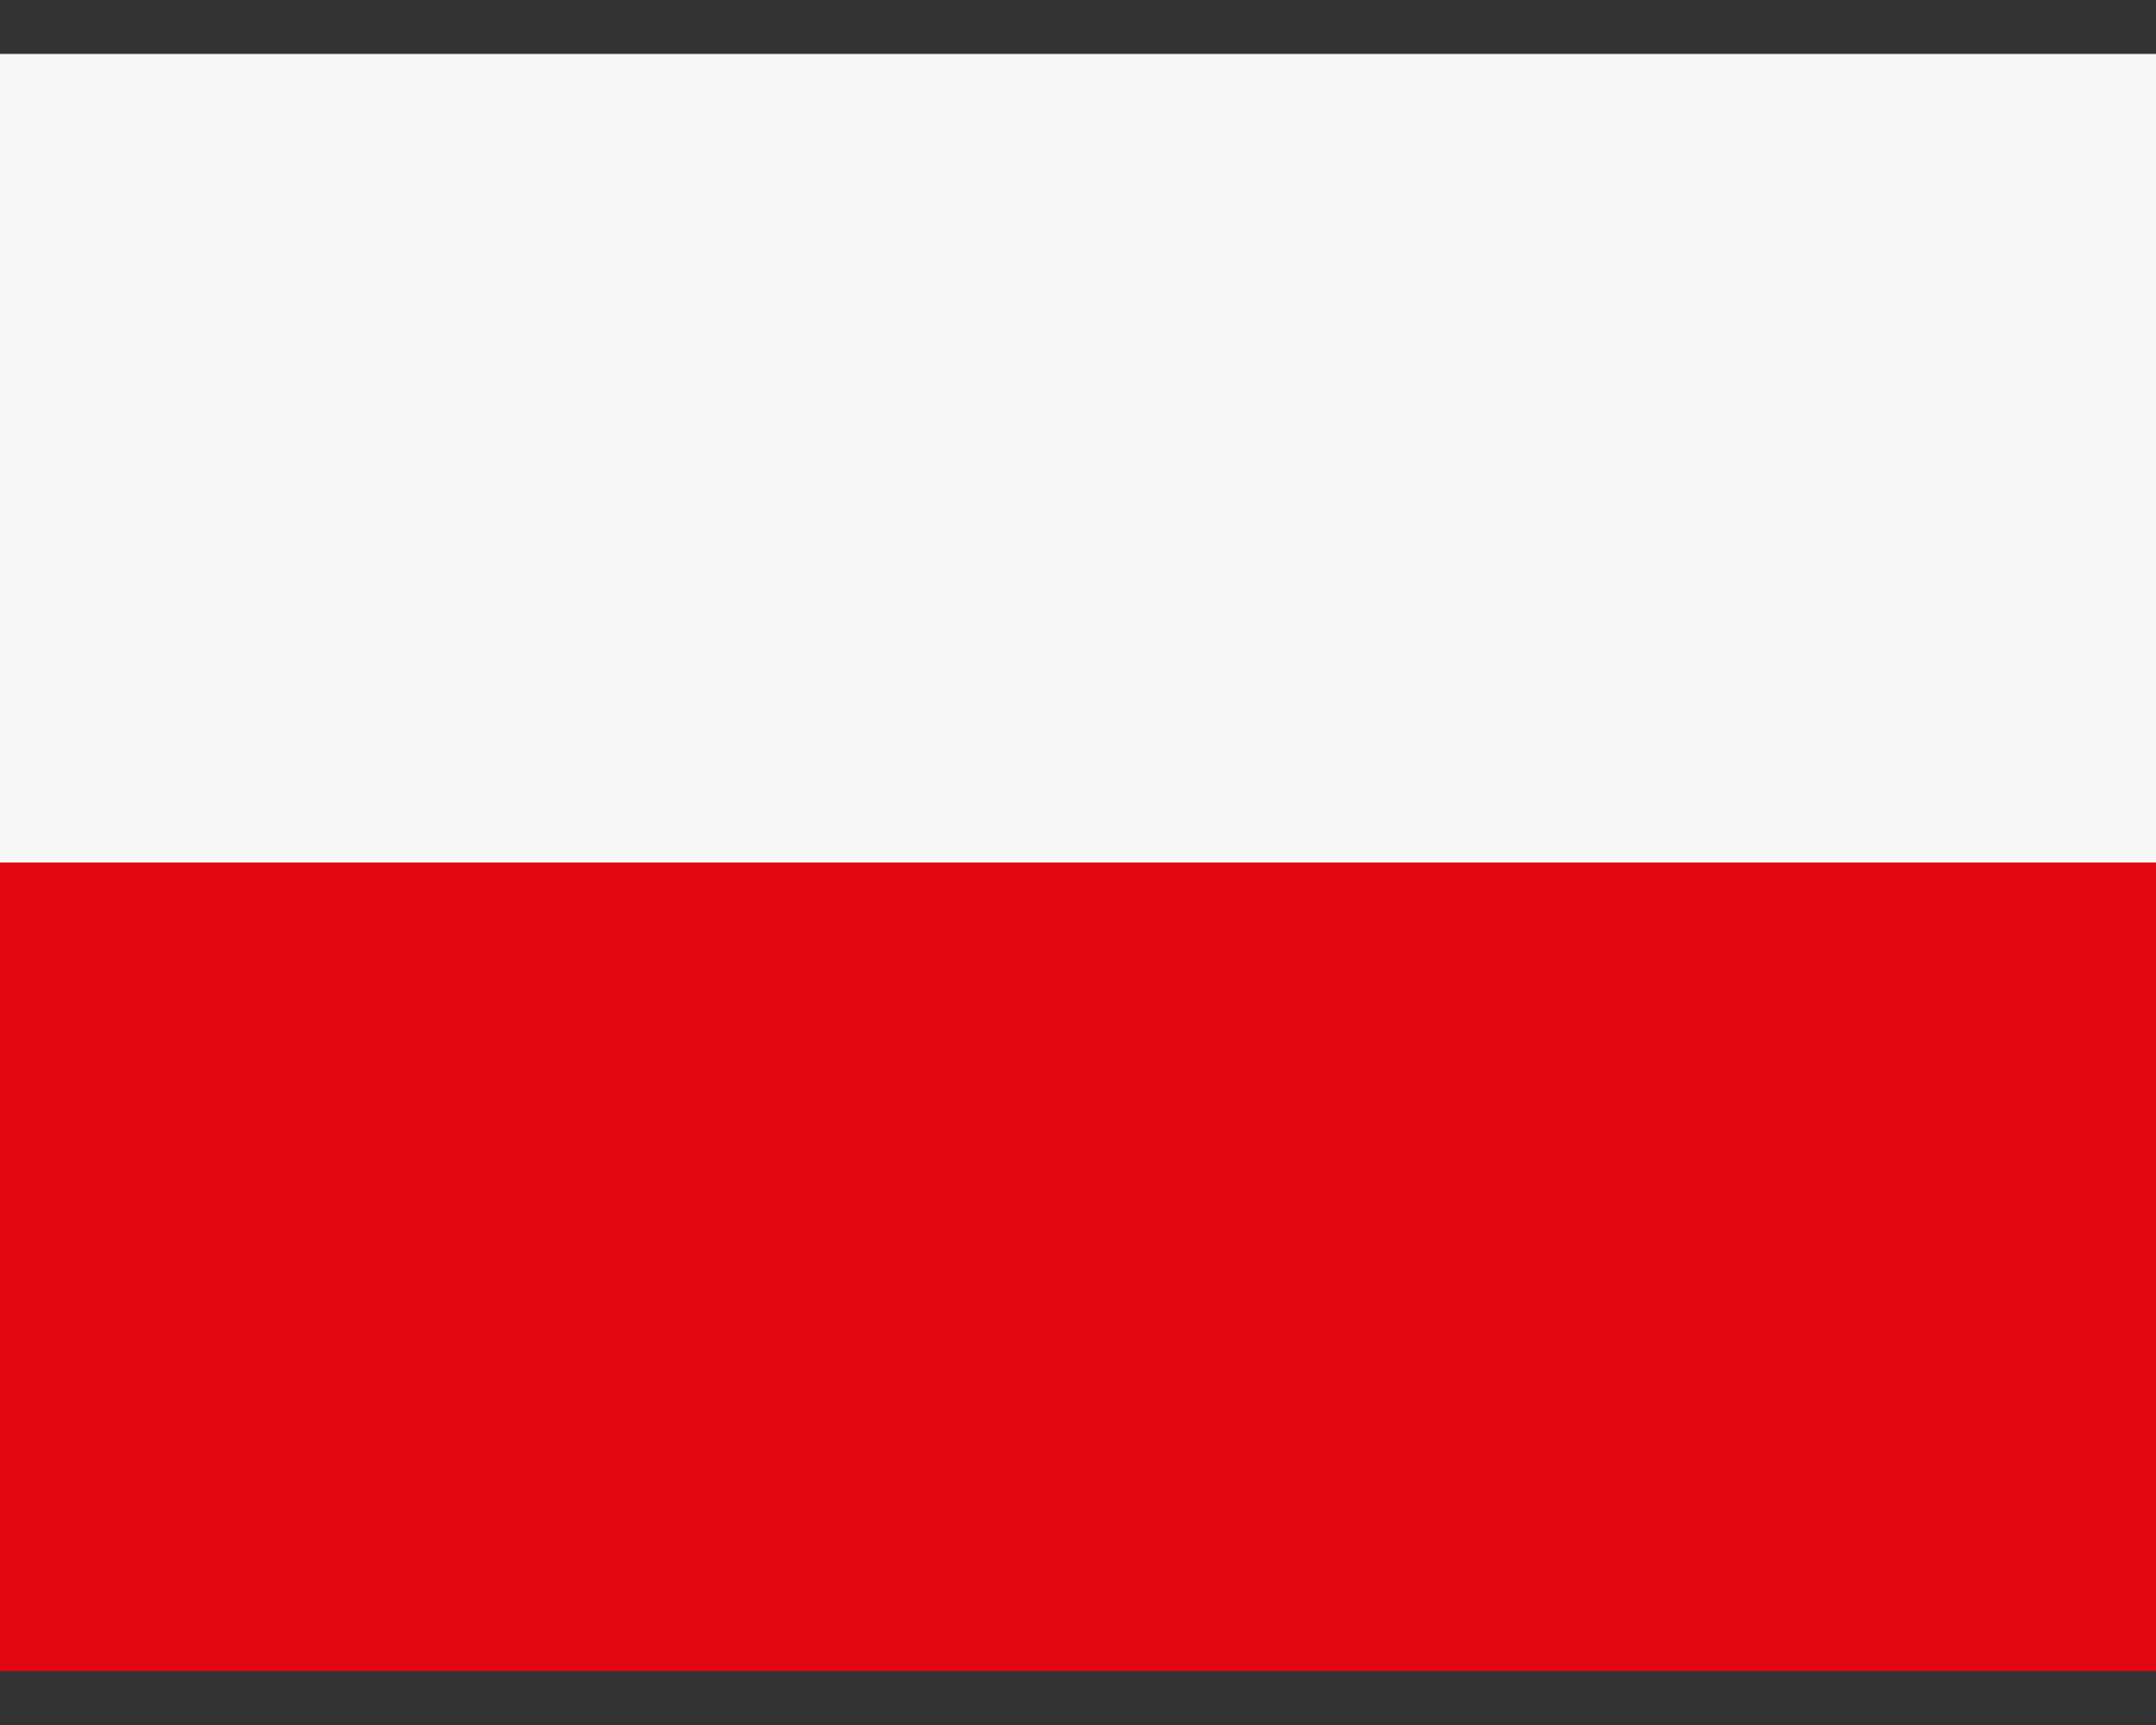
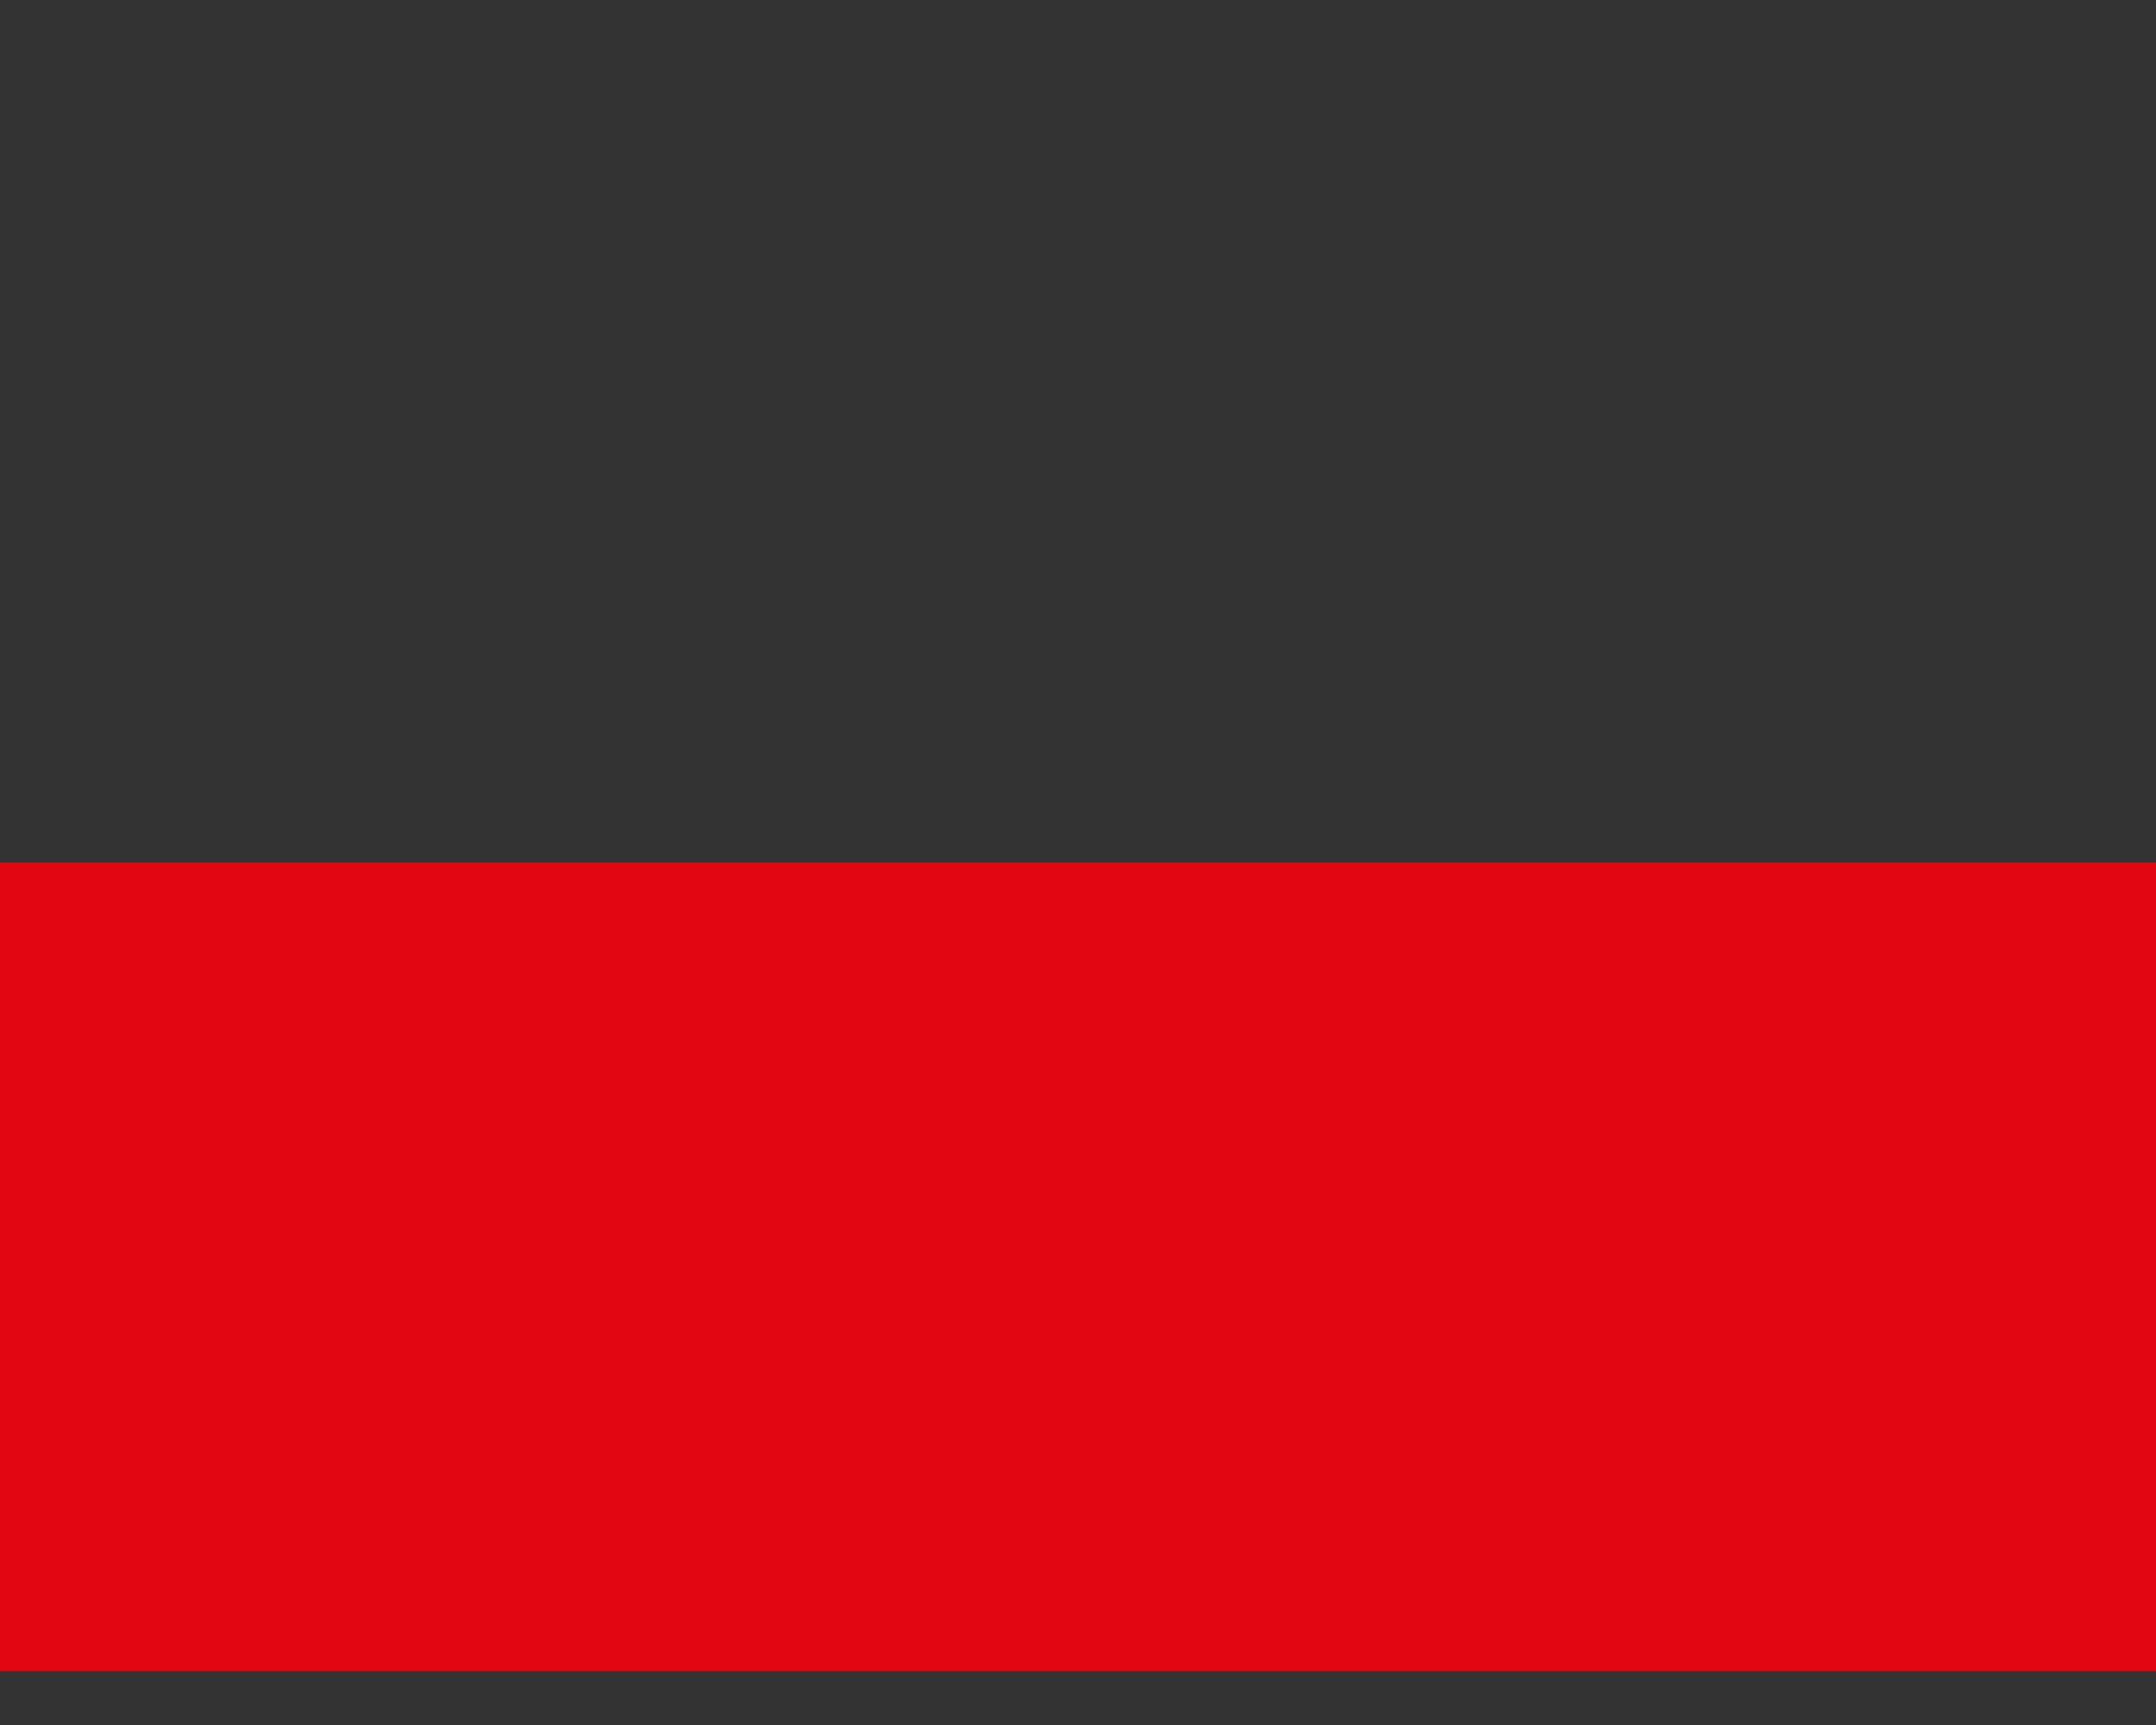
<svg xmlns="http://www.w3.org/2000/svg" width="20" height="16" viewBox="0 0 20 16" fill="none">
  <rect x="0" y="0" width="20" height="16" fill="#333333" stroke="none" />
  <g clip-path="url(#clip0_2601_8825)">
-     <rect y="0.5" width="20" height="7.5" fill="#F7F7F7" />
    <rect y="8" width="20" height="7.5" fill="#E20613" />
  </g>
  <defs>
    <clipPath id="clip0_2601_8825">
      <rect width="20" height="15" fill="white" transform="translate(0 0.5)" />
    </clipPath>
  </defs>
</svg>